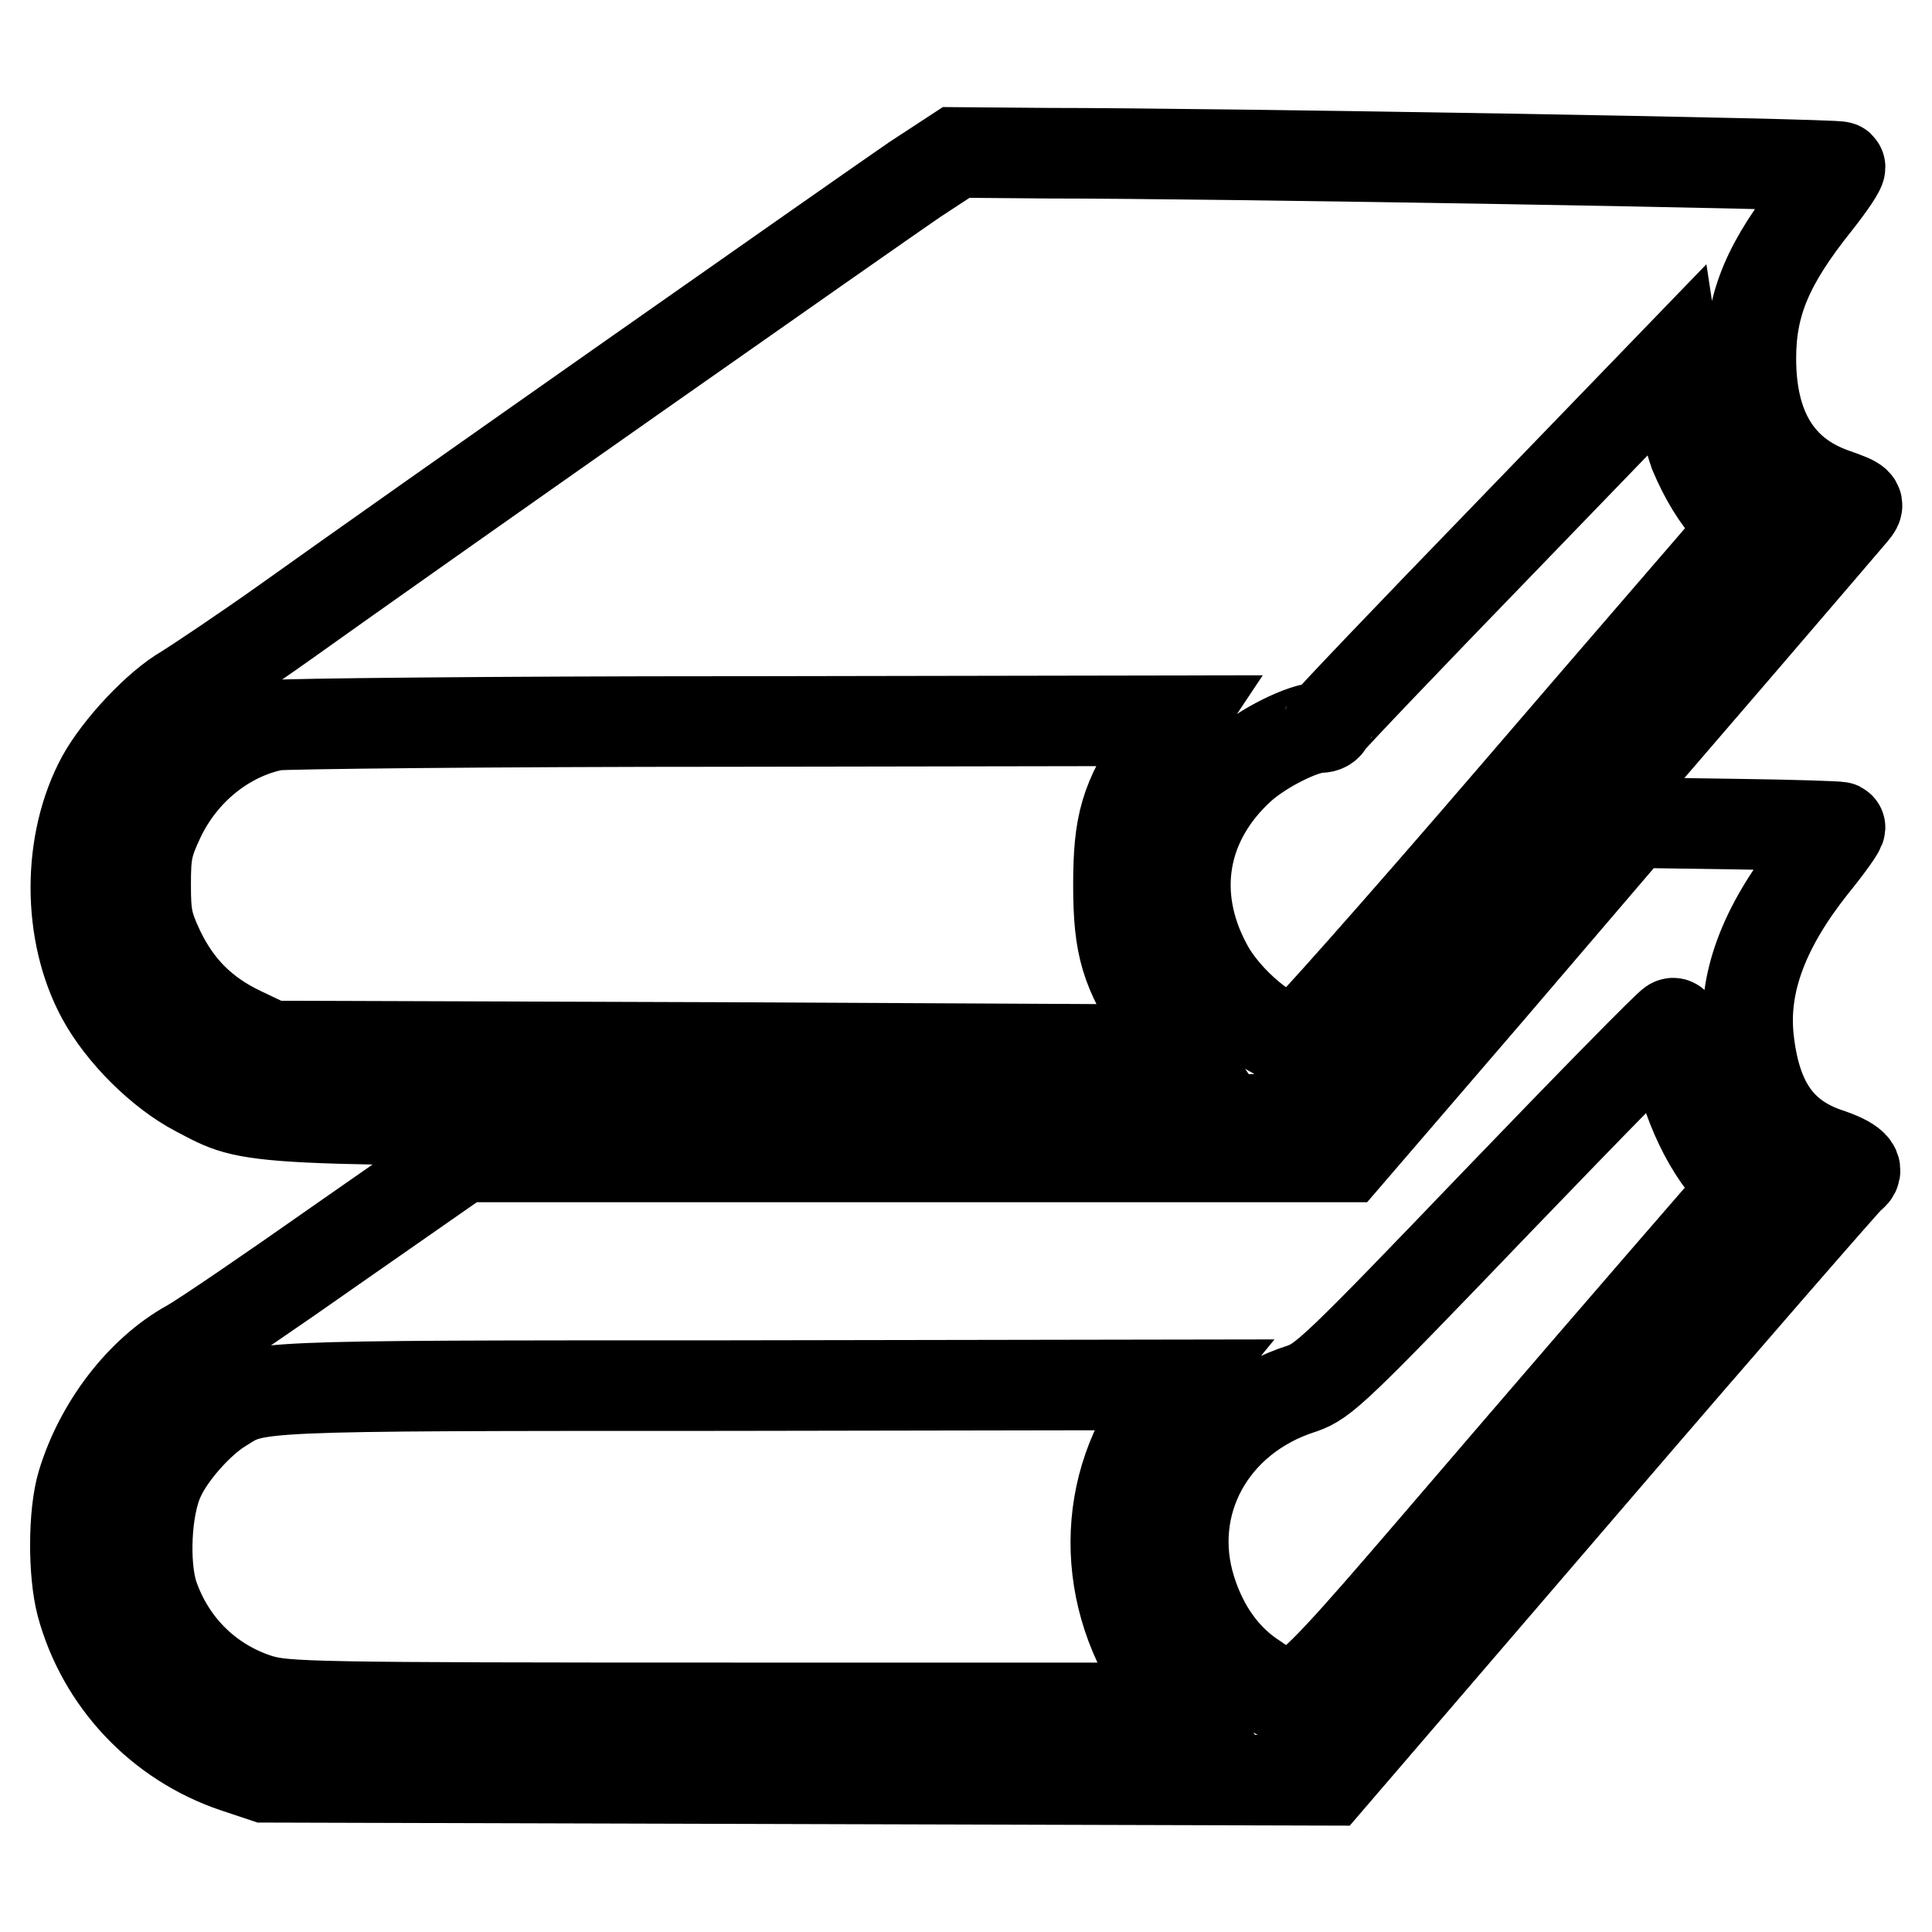
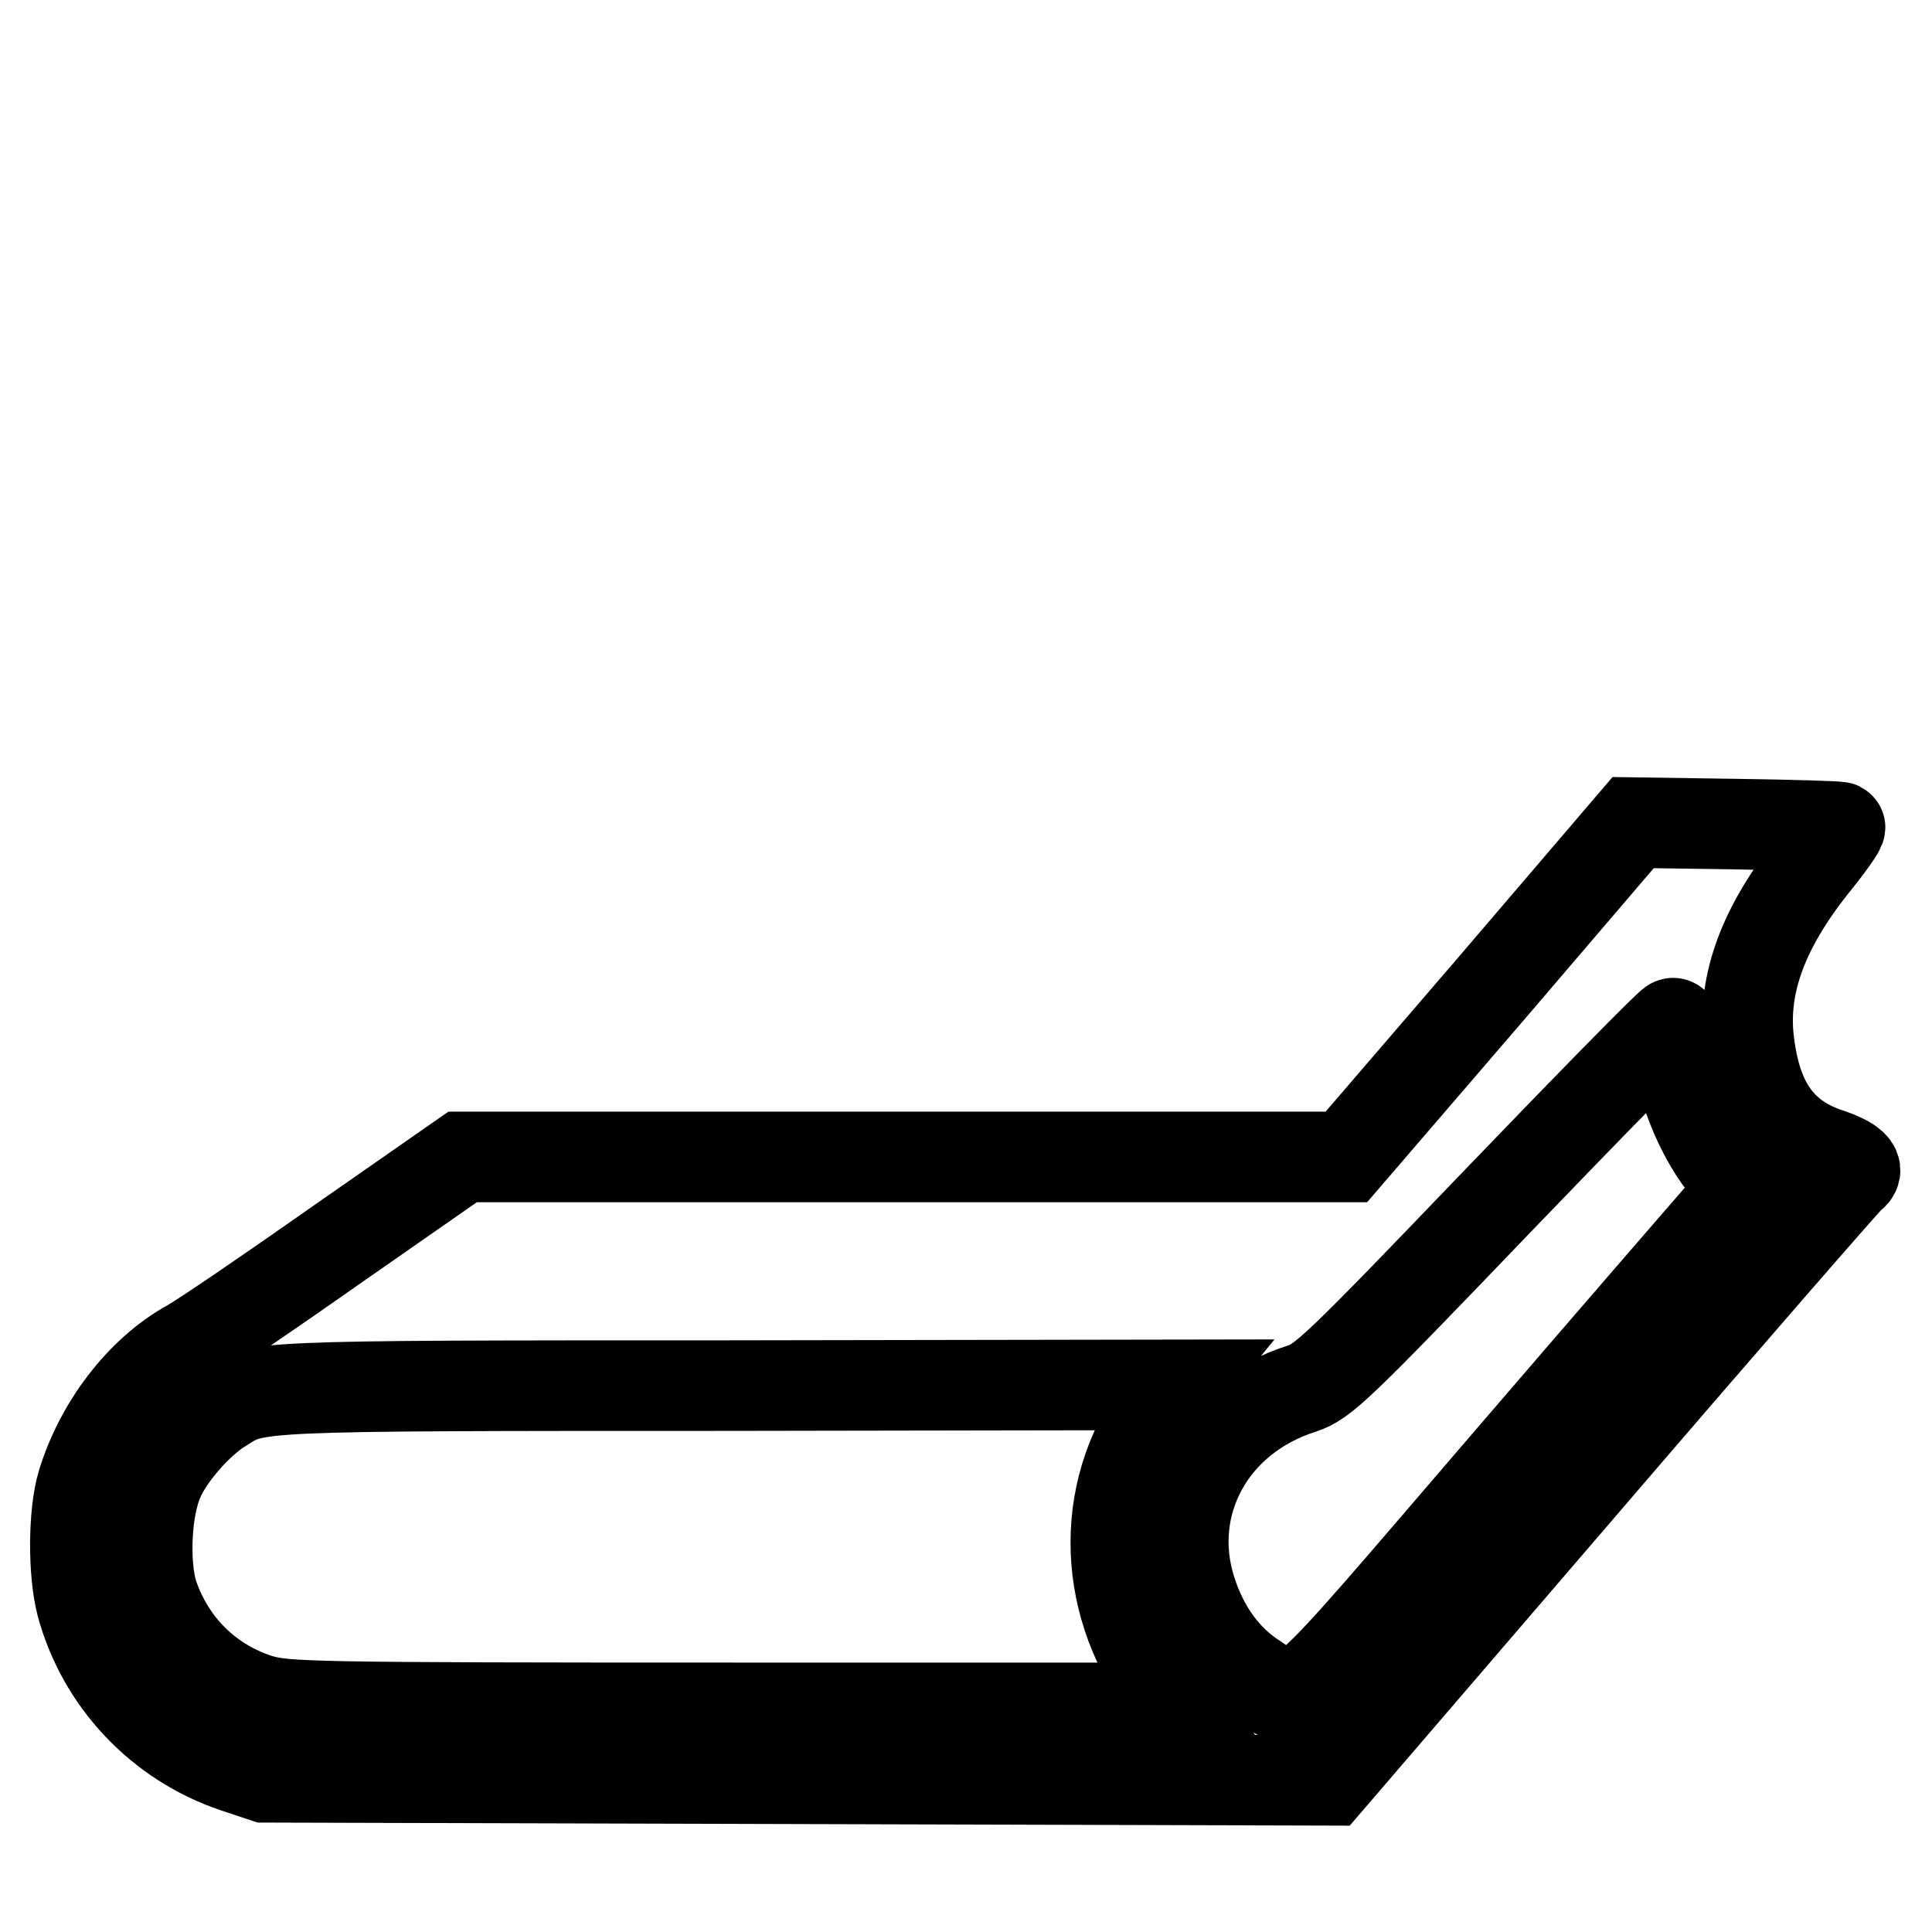
<svg xmlns="http://www.w3.org/2000/svg" version="1.1" x="0px" y="0px" viewBox="0 0 256 256" enable-background="new 0 0 256 256" xml:space="preserve">
  <g>
    <g>
      <g>
-         <path stroke-width="12" fill-opacity="0" stroke="#000000" d="M121.2,23.8c-5.7,3.9-66.3,46.4-83.5,58.7c-5.5,3.9-11.5,7.9-13.1,8.9c-3.7,2.1-8.9,7.7-11.1,11.7c-4.6,8.5-4.6,20.5,0,29c2.6,4.8,7.8,10,12.6,12.5c7.7,4,4.8,3.9,80.9,3.9c64.7,0,68.8-0.1,69.9-1.1c0.7-0.5,9.6-10.8,19.8-22.7c10.2-11.9,25.2-29.3,33.2-38.6c8-9.3,15-17.5,15.6-18.2c1-1.2,1-1.3-2.7-2.6c-7.2-2.6-10.8-8.6-10.8-17.8c0-7.3,2.3-12.7,8.7-20.7c1.9-2.4,3.3-4.5,3.1-4.7c-0.4-0.4-82.7-1.8-104.9-1.8l-12.2-0.1L121.2,23.8z M224.5,60c1.4,3.3,2.9,5.8,5.2,8.4l1.5,1.7l-1.5,1.6c-0.8,1-14,16.2-29.2,33.9c-15.3,17.8-28.2,32.3-28.6,32.3c-3.2,0-9.5-5.2-12-10c-5-9.3-3.3-19.1,4.5-26.2c2.9-2.6,8.3-5.3,10.6-5.3c0.4,0,0.9-0.2,1-0.6c0.1-0.3,10.5-11.2,23.1-24.2l22.9-23.7l0.7,4.6C223,54.8,223.9,58.3,224.5,60z M153.5,99.4c-4.4,6.6-5.3,9.7-5.3,17.9s1,11.3,5.3,17.9l2.6,3.9L96,138.8l-60.1-0.2l-4-1.9c-5-2.4-8.4-5.8-10.8-10.8c-1.6-3.4-1.8-4.6-1.8-8.7s0.2-5.3,1.8-8.7c3-6.4,8.8-11.1,15.3-12.4c1.3-0.2,28.8-0.5,61.1-0.5l58.6-0.1L153.5,99.4z" />
        <path stroke-width="12" fill-opacity="0" stroke="#000000" d="M197.5,131.1l-19.1,22.2h-58.6H61.3l-16.5,11.5c-9.1,6.4-17.9,12.4-19.7,13.4c-6.5,3.6-11.9,10.8-14.2,18.4c-1.2,4-1.2,11.8-0.1,16c2.7,10,10.3,18.2,20.4,21.6l3.9,1.3l70.5,0.2l70.5,0.2l34.2-39.8c18.8-21.9,34.5-39.9,34.9-40.2c1.4-0.9,0.4-2-3.3-3.2c-6.2-2.2-9.3-6.8-10.2-15c-0.8-7.4,2-14.8,8.4-22.9c2.2-2.7,3.9-5.1,3.7-5.2s-6.3-0.3-13.8-0.4l-13.6-0.2L197.5,131.1z M222.1,137.3c0.1,5.6,3.2,13.5,7,17.8l2.1,2.4l-1.5,1.6c-0.8,0.9-14,16.1-29.3,33.9c-31.3,36.4-28,33.5-34,29.5c-4.1-2.6-7-6.7-8.6-11.8c-3.6-11.4,2.7-22.9,14.7-26.7c2.9-1,4.6-2.6,25.8-24.7c12.5-13,23-23.7,23.3-23.7C222,135.4,222.1,136.3,222.1,137.3z M154.4,185.7c-8.7,10.9-8.7,26.1-0.2,37.7l2.1,2.9H97.2c-56.2,0-59.3-0.1-62.8-1.1c-6.7-2.1-11.8-7.1-14.1-13.8c-1.3-4-1-11.6,0.8-15.5c1.4-3.2,5.3-7.6,8.3-9.4c4.6-2.9,3.3-2.9,66.9-2.9l59.9-0.1L154.4,185.7z" />
      </g>
    </g>
  </g>
</svg>